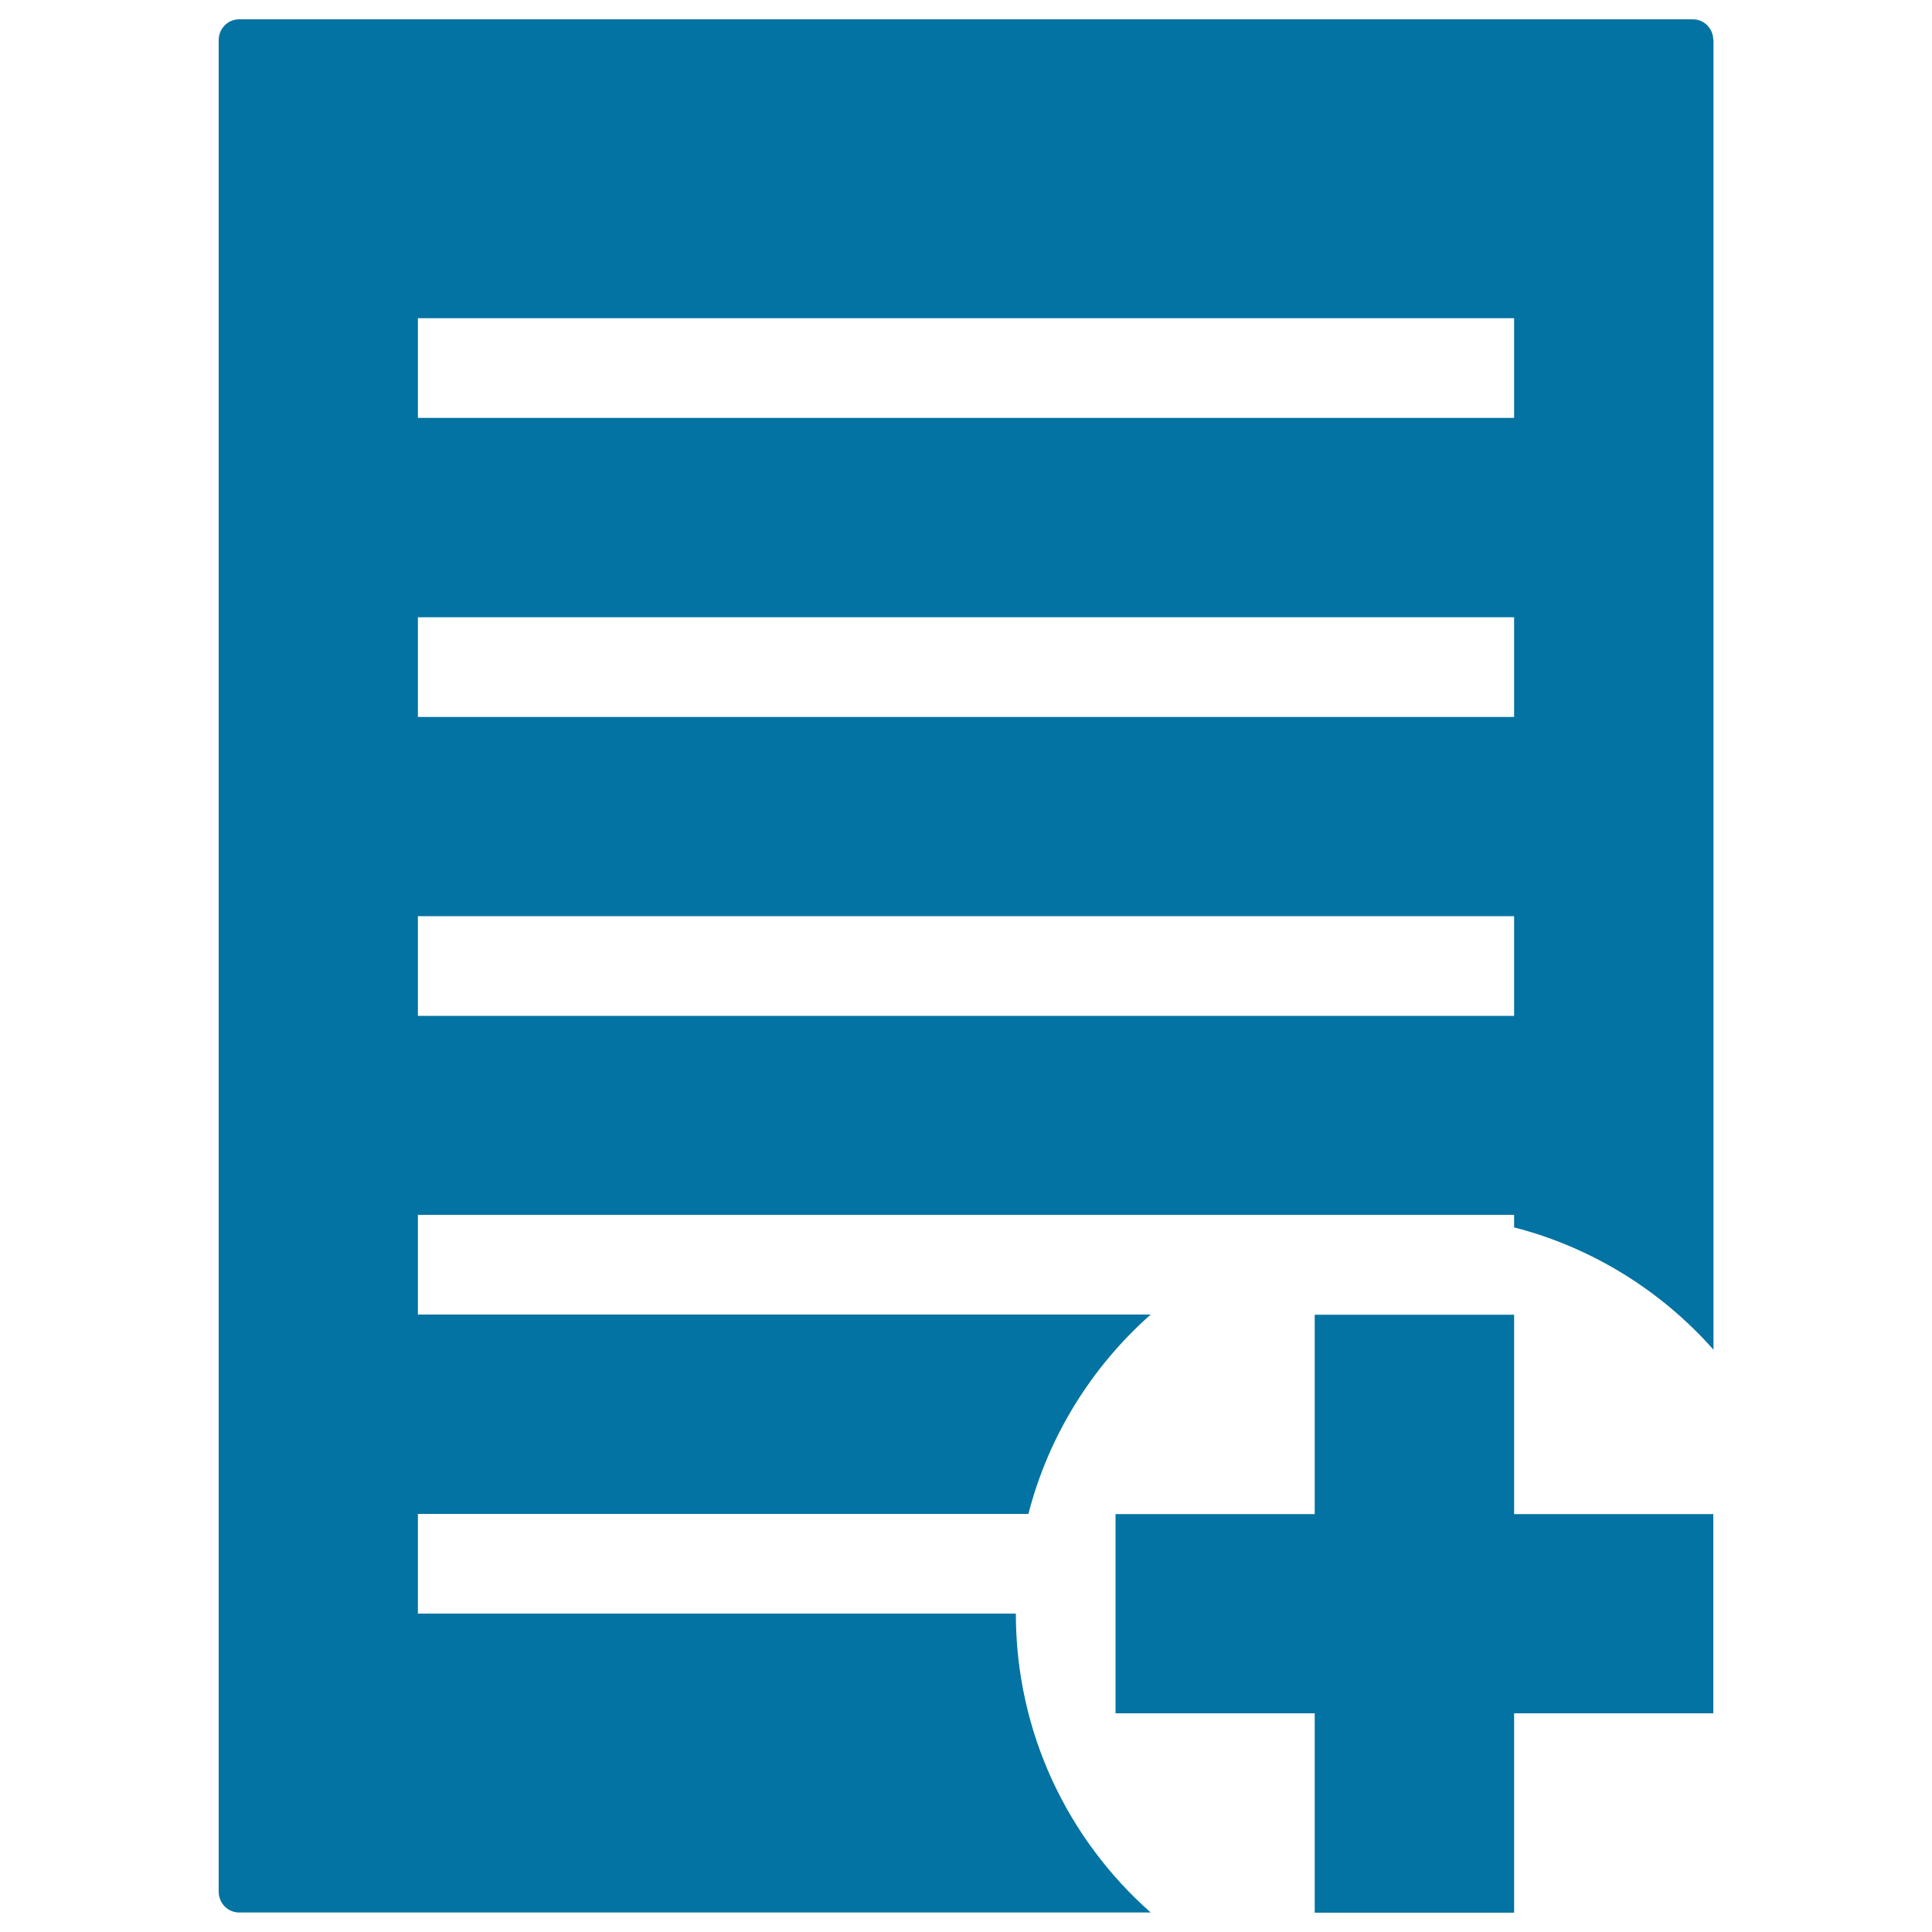
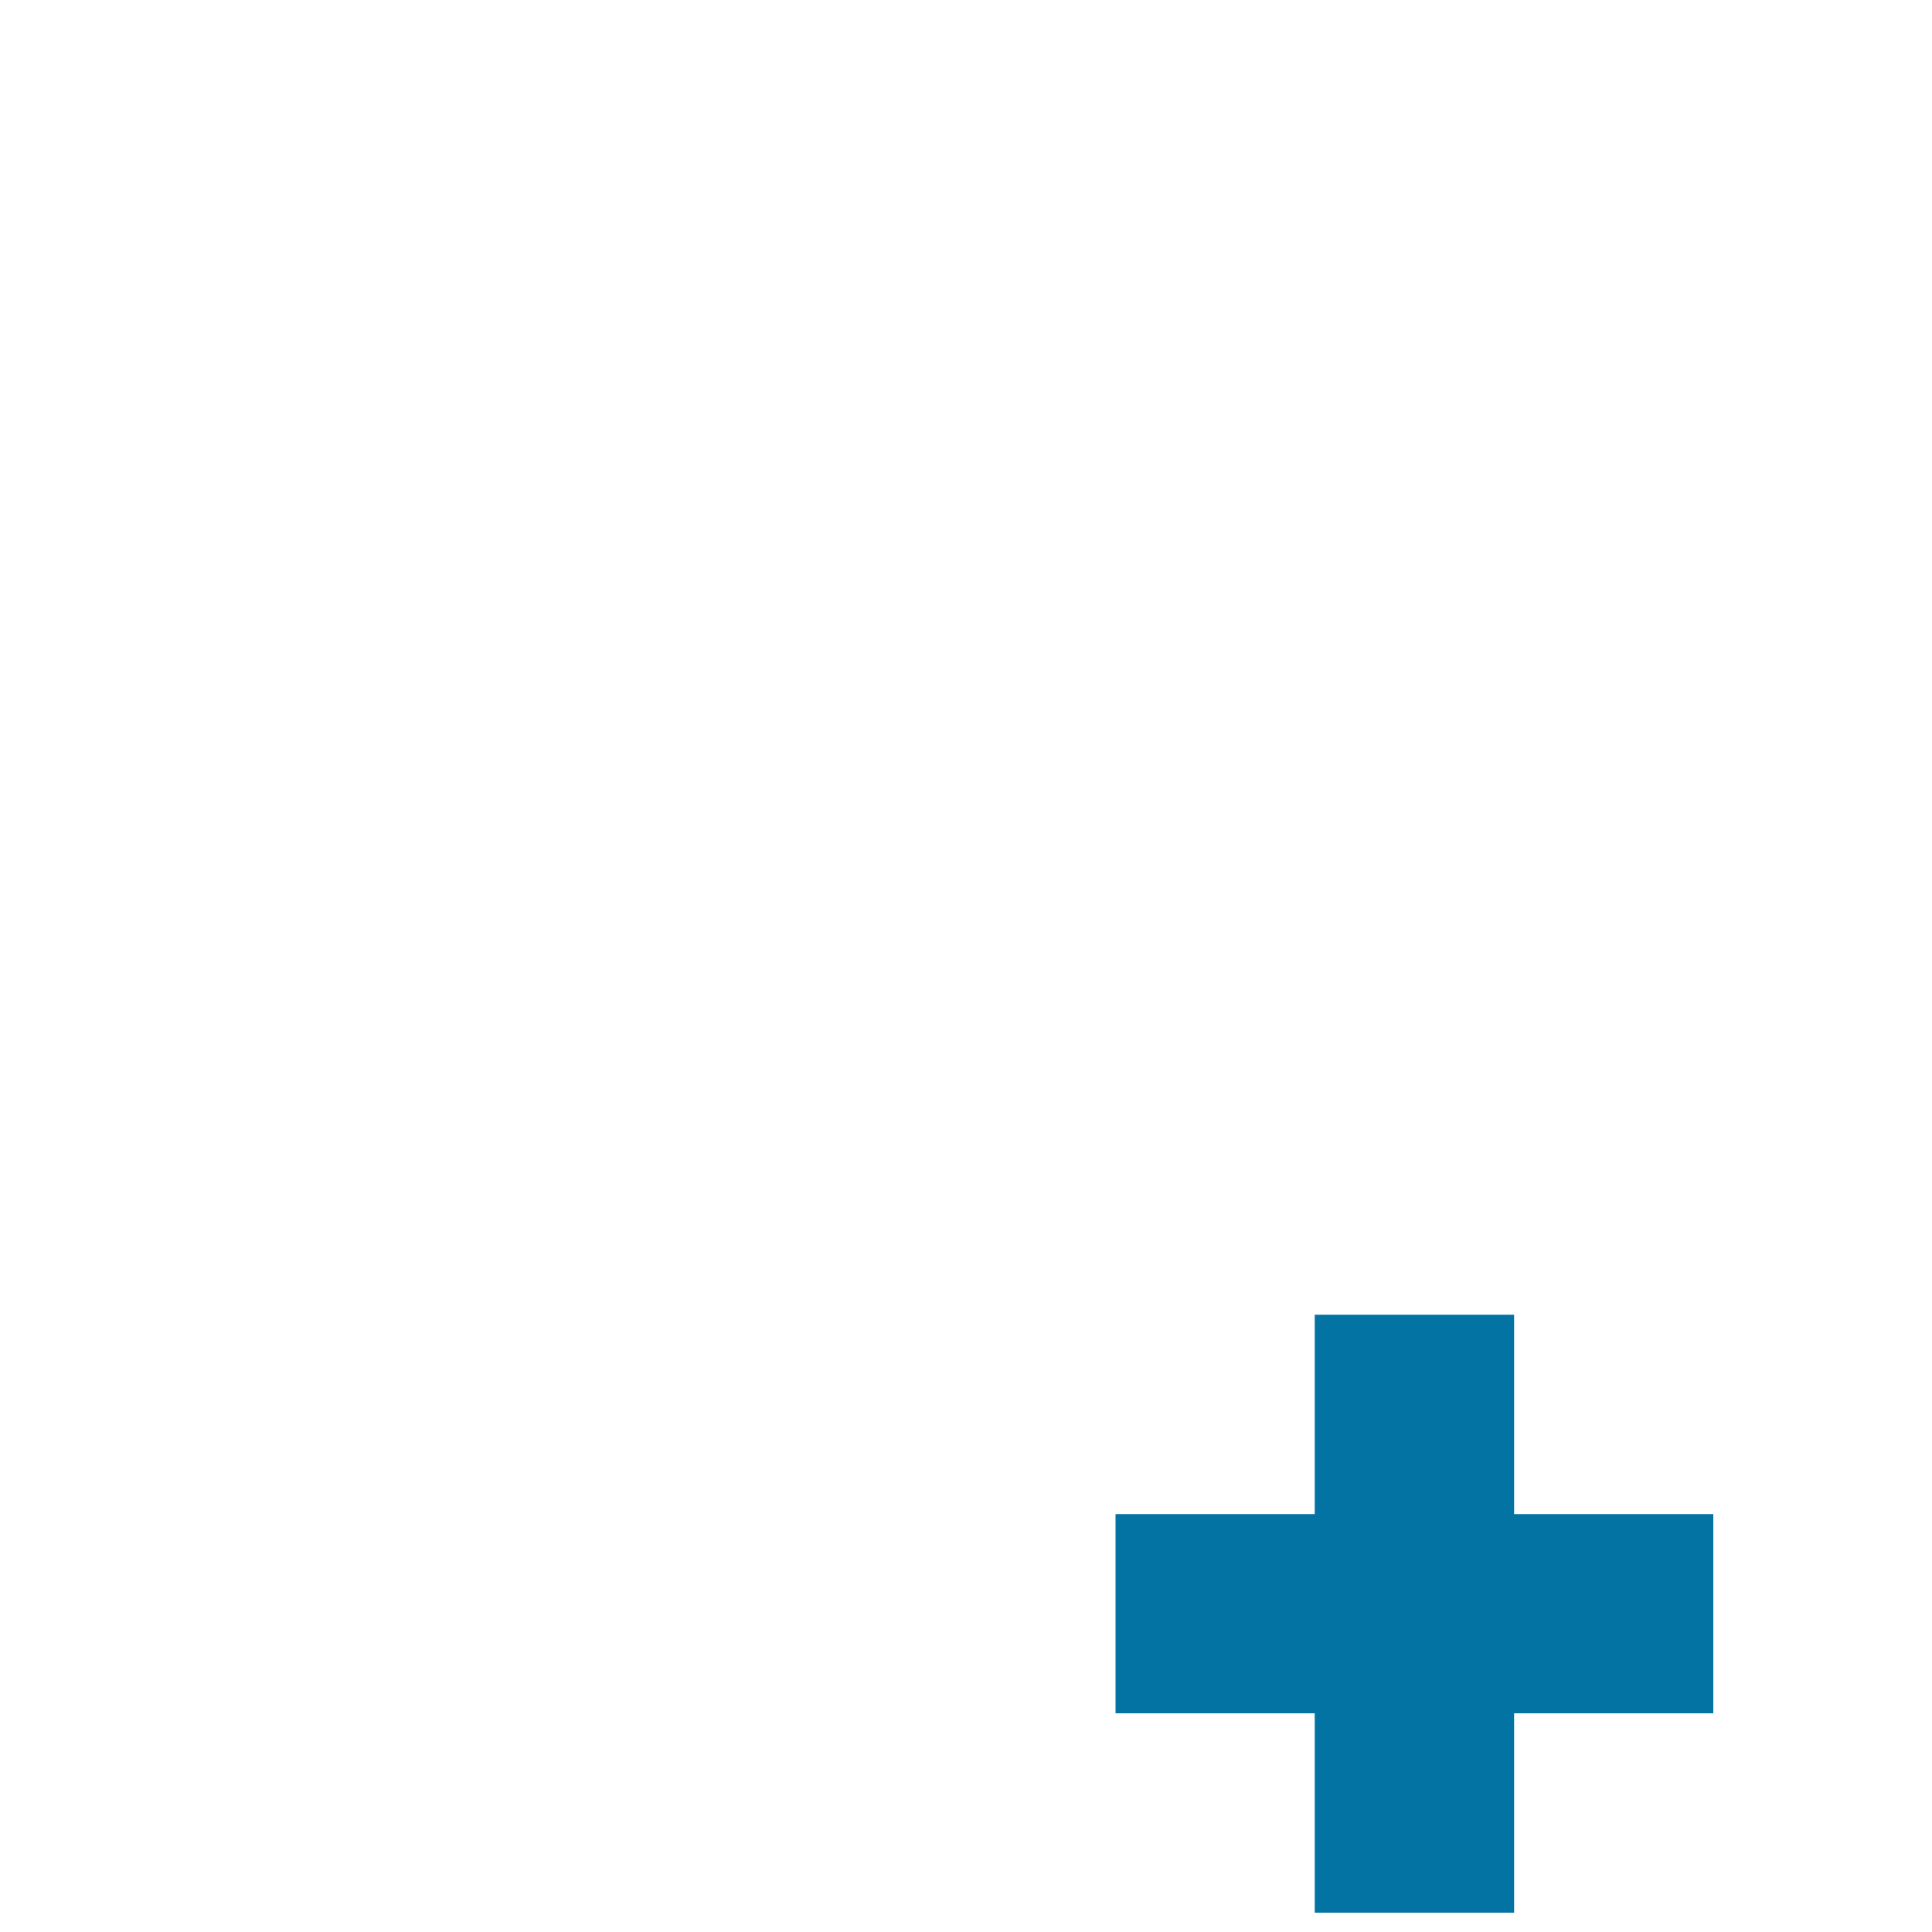
<svg xmlns="http://www.w3.org/2000/svg" viewBox="0 0 1000 1000" style="fill:#0273a2">
  <title>Add Portfolio SVG icon</title>
  <g>
    <g>
      <polygon points="783.7,990 783.7,886.8 886.8,886.8 886.8,783.7 783.7,783.7 783.7,680.5 680.5,680.5 680.5,783.7 577.4,783.7 577.4,886.8 680.5,886.8 680.5,990 " />
-       <path d="M886.8,20.8c0-6-4.7-10.8-10.6-10.8H123.8c-5.9,0-10.6,4.8-10.6,10.8v958.3c0,6,4.7,10.8,10.6,10.8h471.8c-42.8-37.8-69.8-93.1-69.8-154.7H216.3v-51.6h316c10.4-40.5,32.9-76.3,63.3-103.2H216.3v-51.6h567.4v6.5c40.5,10.4,76.3,32.9,103.2,63.3V20.8z M783.7,525.8H216.3v-51.6h567.4V525.8z M783.7,371.1H216.3v-51.6h567.4V371.1z M783.7,216.3H216.3v-51.6h567.4V216.3z" />
    </g>
  </g>
</svg>